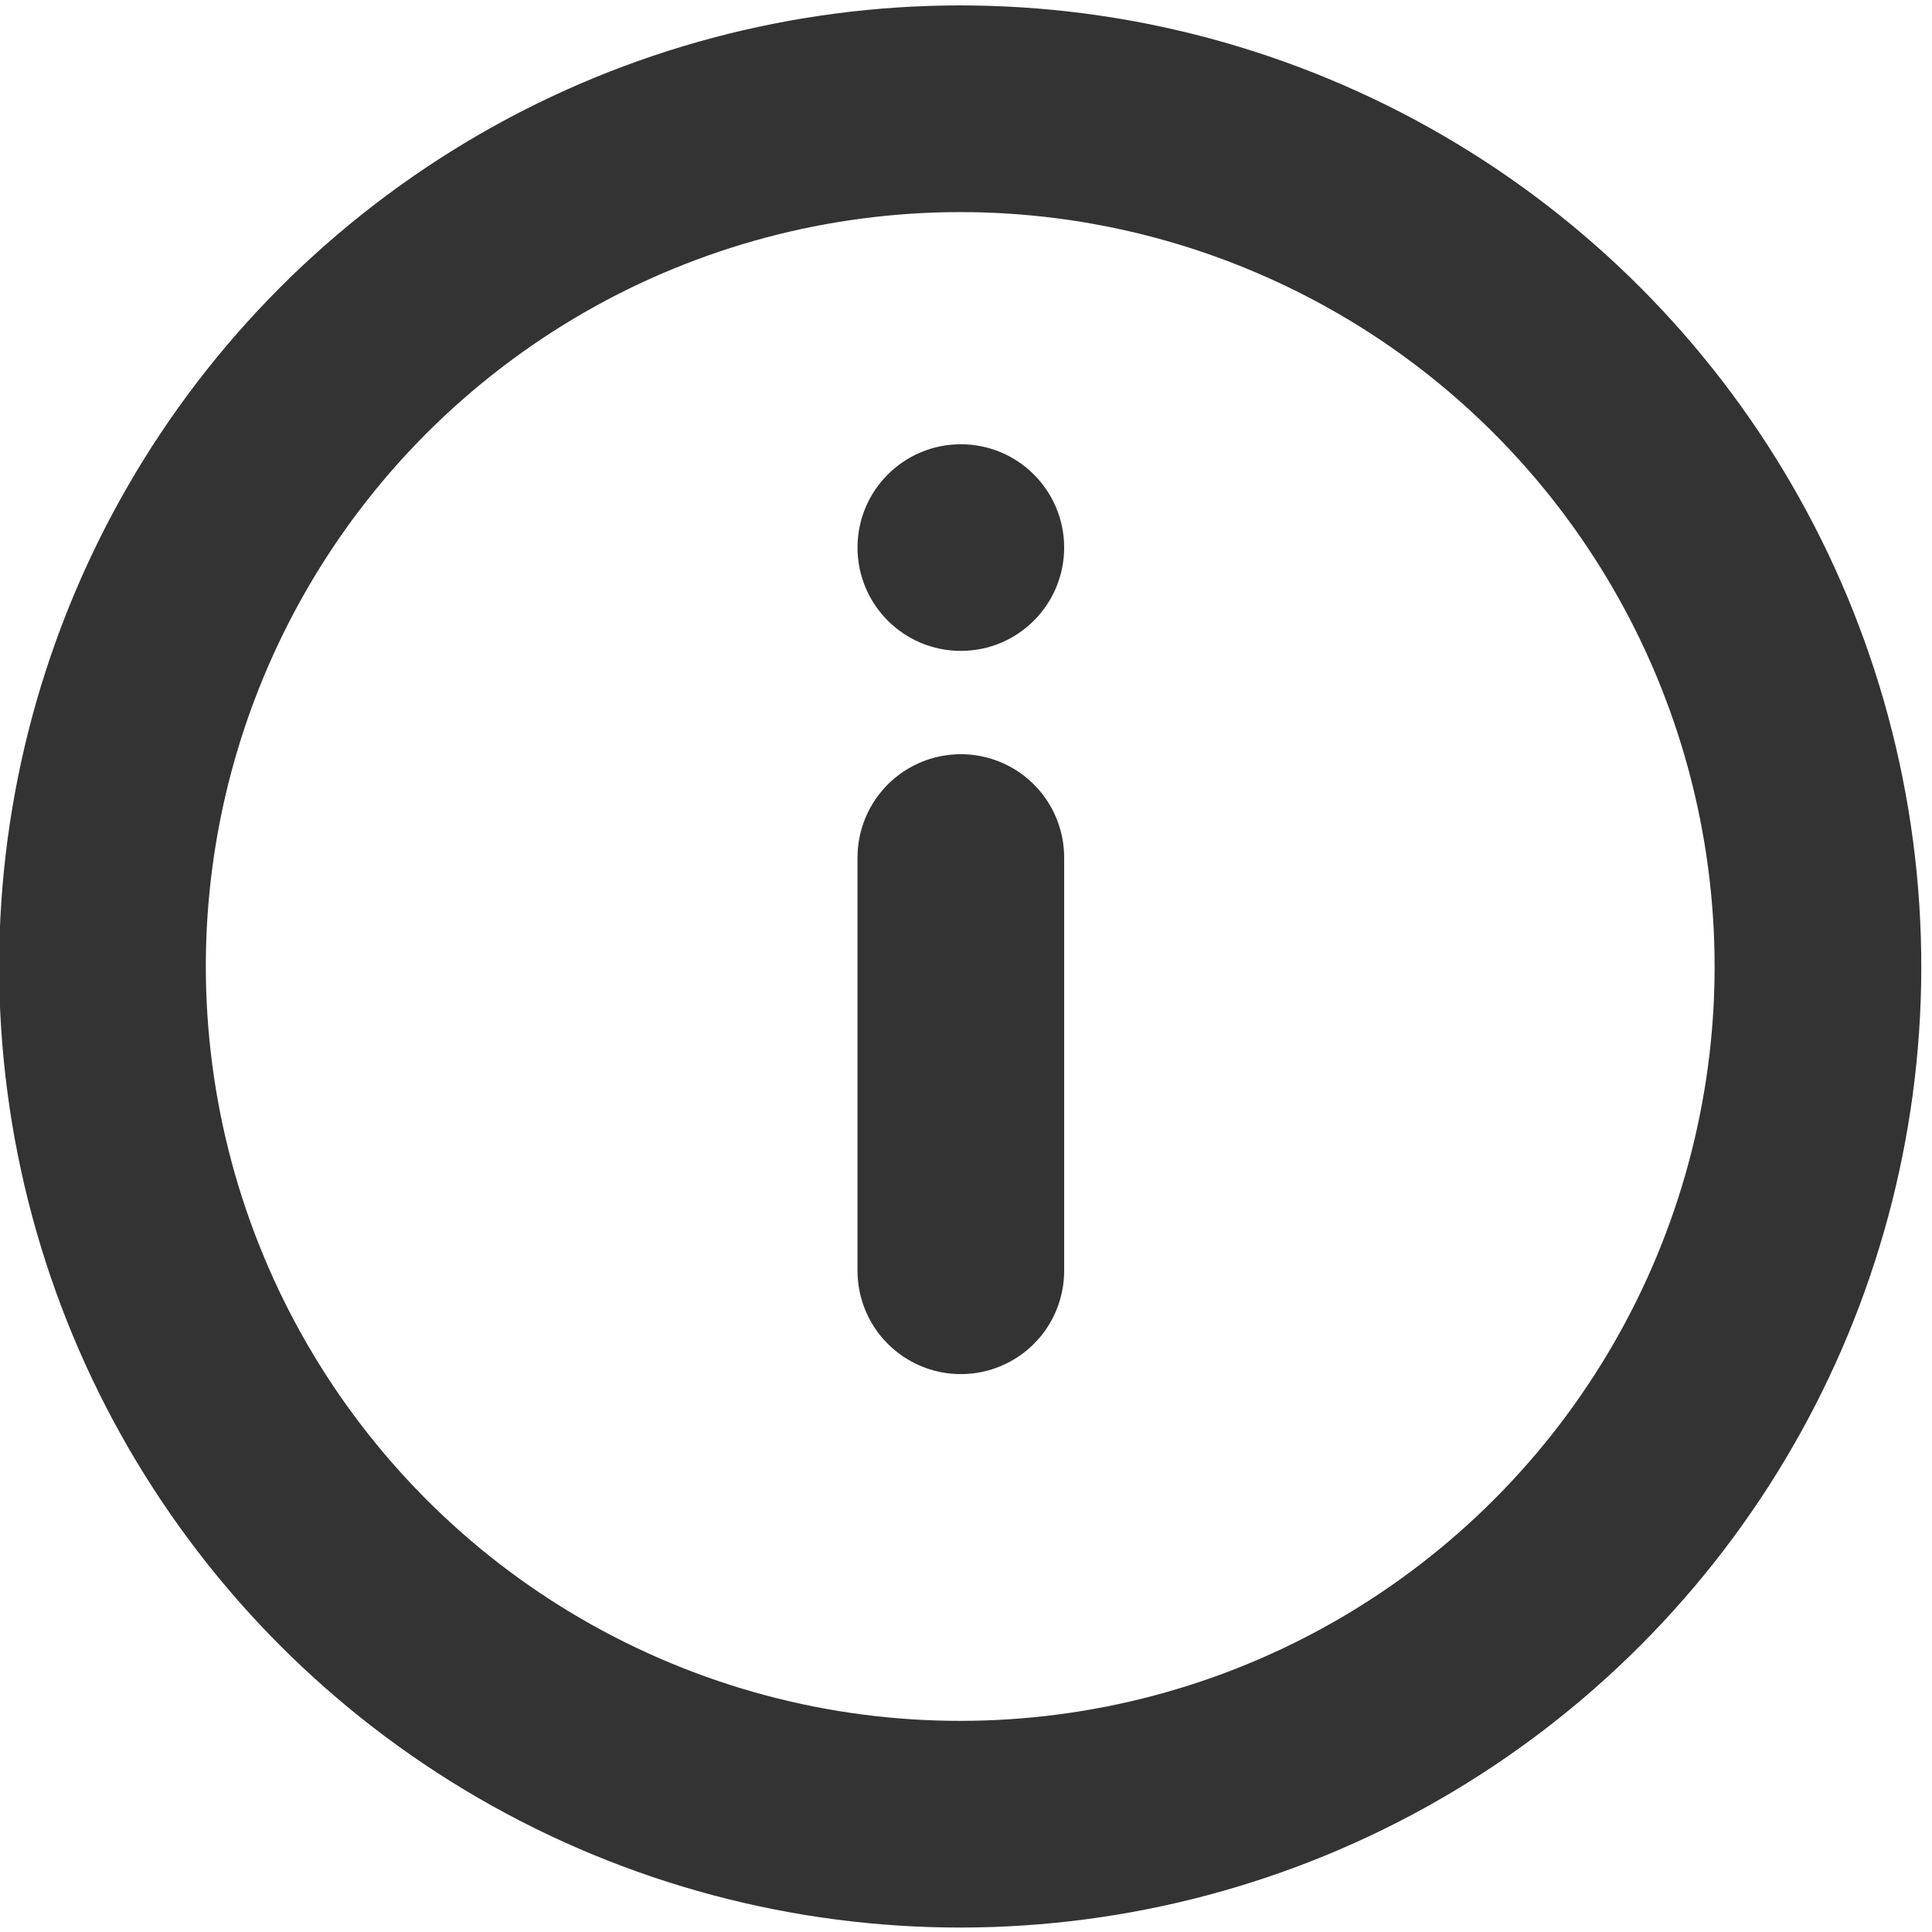
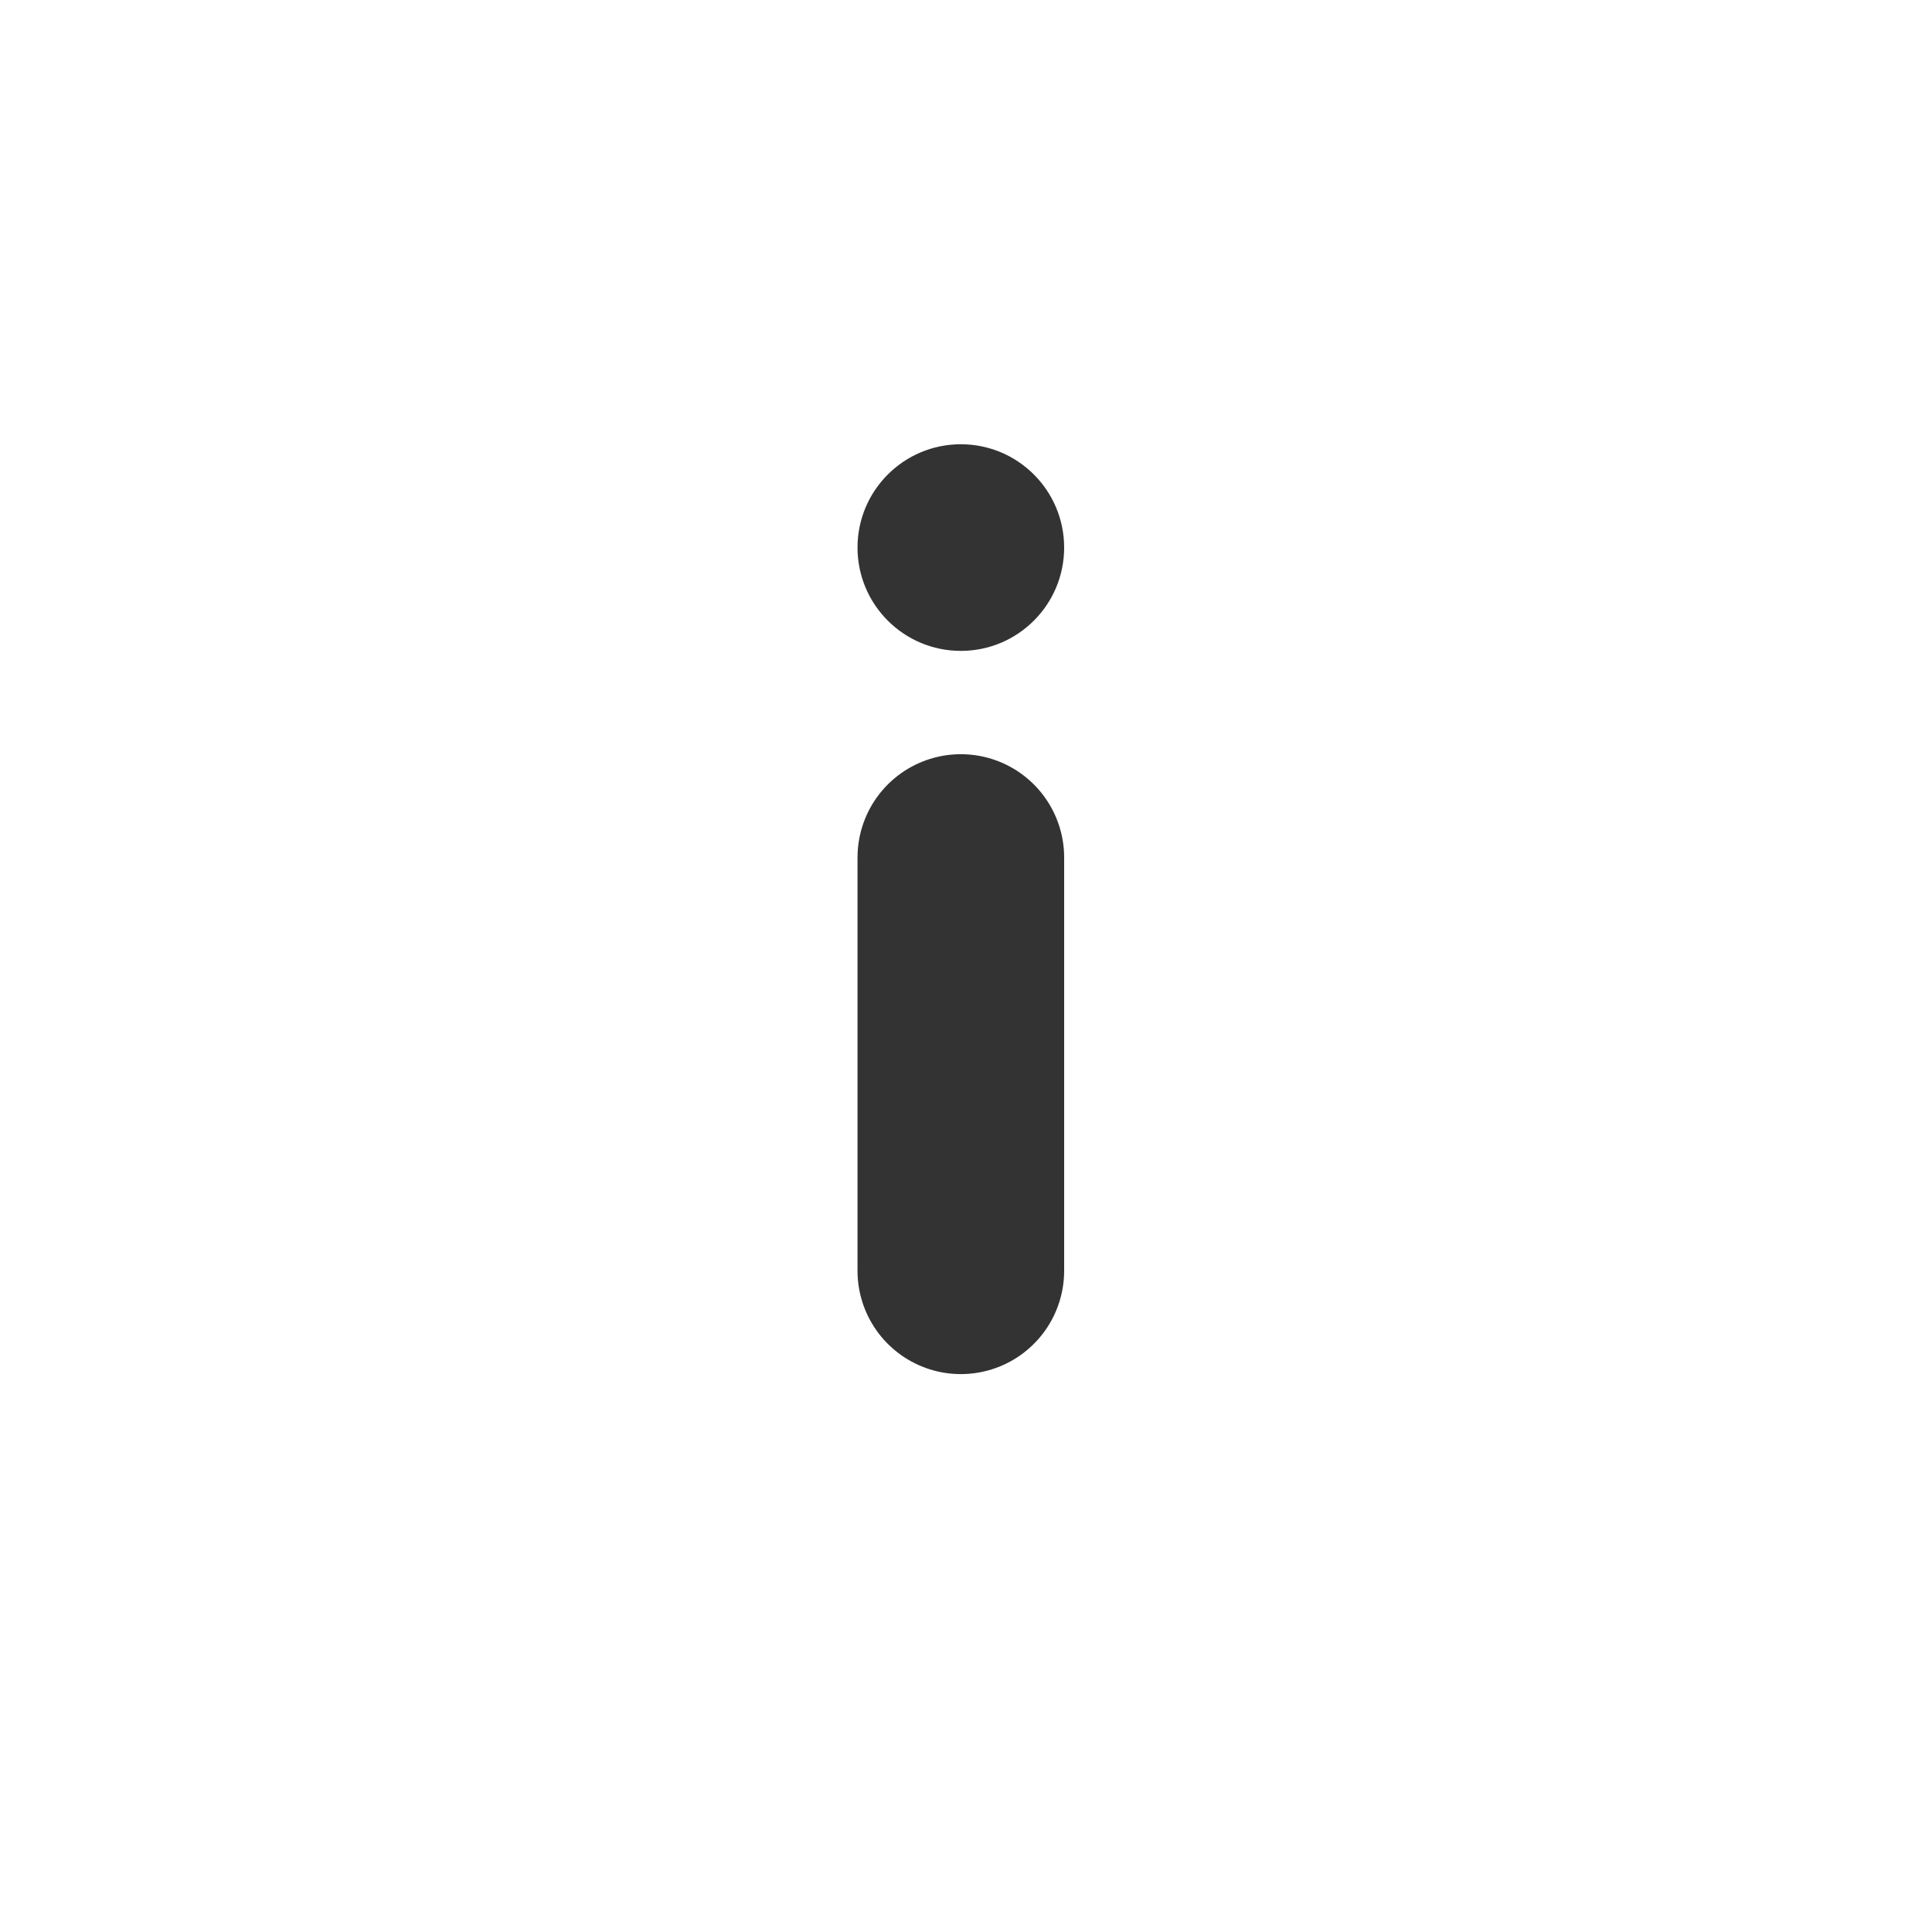
<svg xmlns="http://www.w3.org/2000/svg" version="1.1" id="Layer_1" x="0px" y="0px" viewBox="0 0 18.7 18.7" style="enable-background:new 0 0 18.7 18.7;" xml:space="preserve">
  <style type="text/css">
	.st0{fill:none;stroke:#333333;stroke-width:2;stroke-linecap:round;stroke-linejoin:round;stroke-miterlimit:10;}
	.st1{fill:none;stroke:#333333;stroke-width:2;stroke-linecap:round;stroke-miterlimit:10;}
	.st2{fill:#333333;}
</style>
-   <ellipse id="Ellipse_40" transform="matrix(0.383 -0.924 0.924 0.383 -2.861 14.386)" class="st0" cx="9.3" cy="9.3" rx="8.3" ry="8.3" />
  <line id="Line_210" class="st1" x1="9.3" y1="8.3" x2="9.3" y2="12.3" />
  <circle id="Ellipse_41" class="st2" cx="9.3" cy="5.3" r="1" />
</svg>